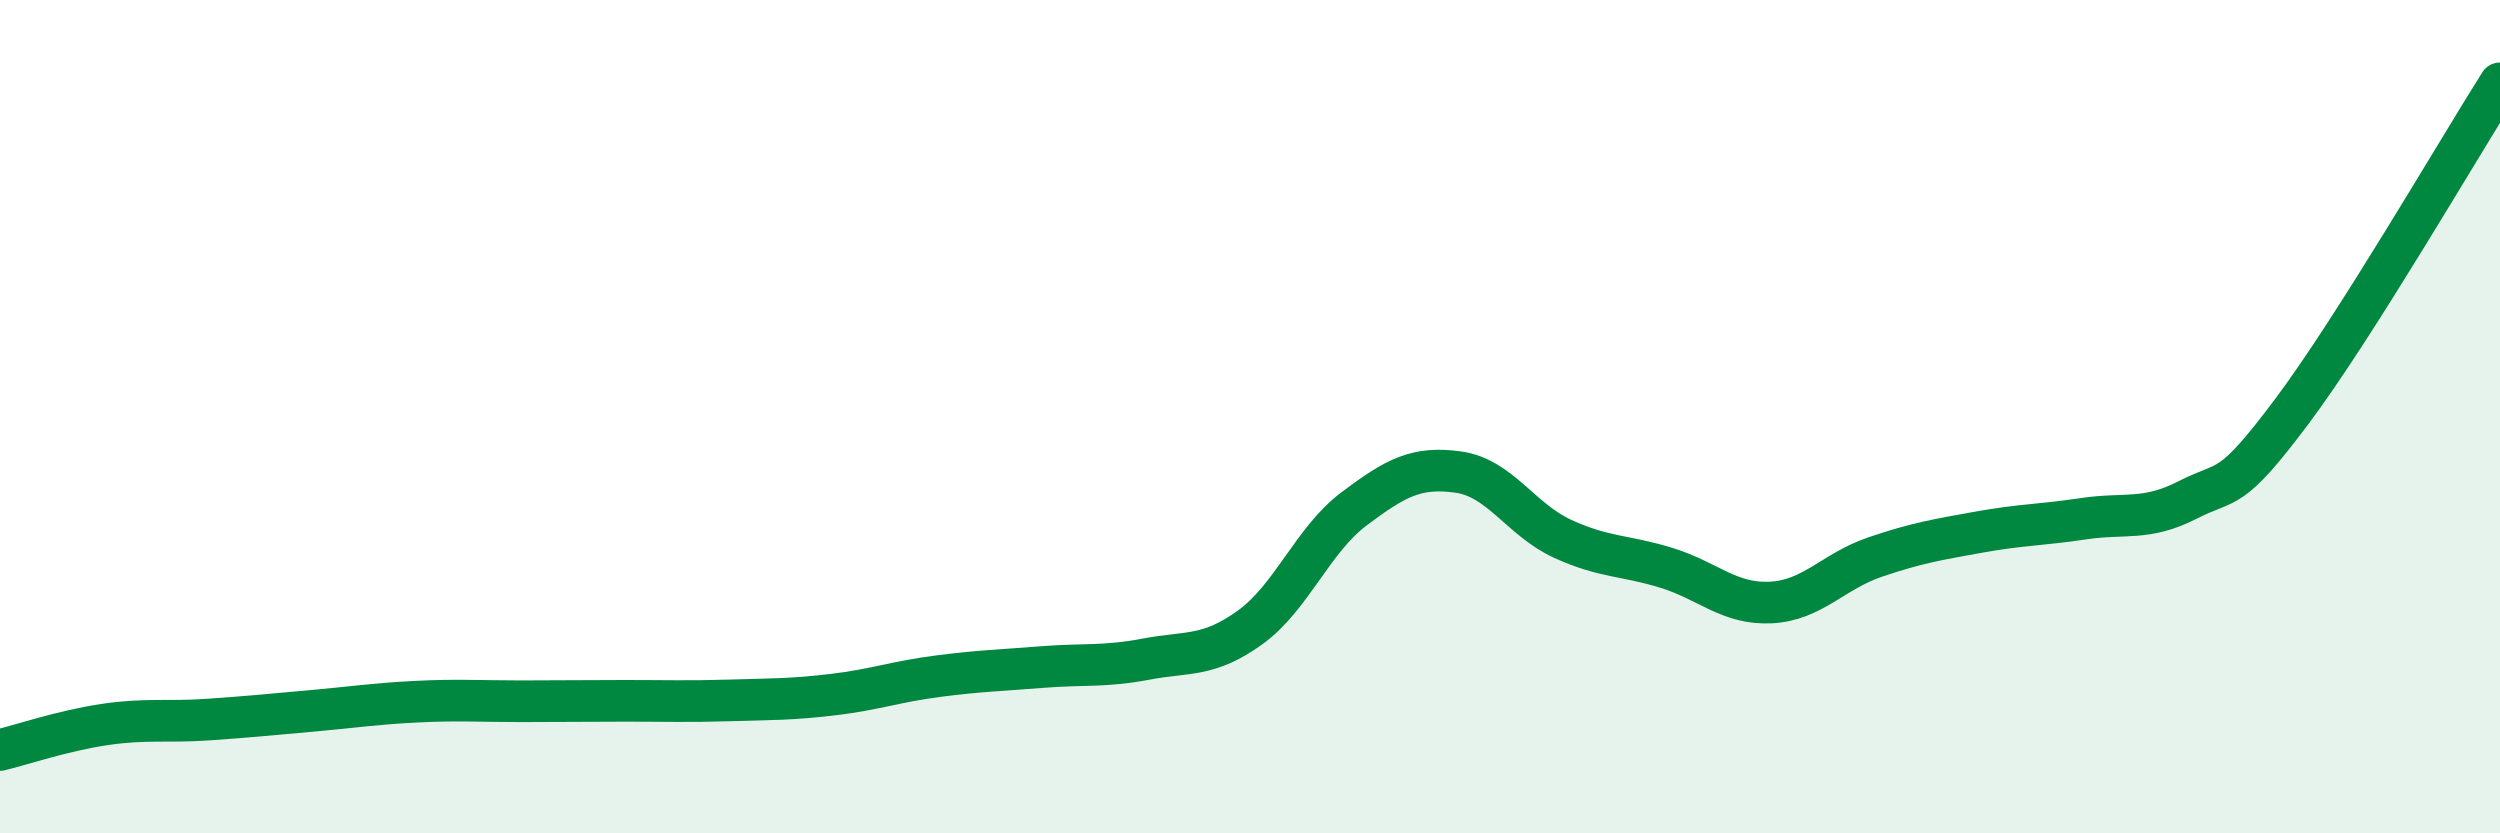
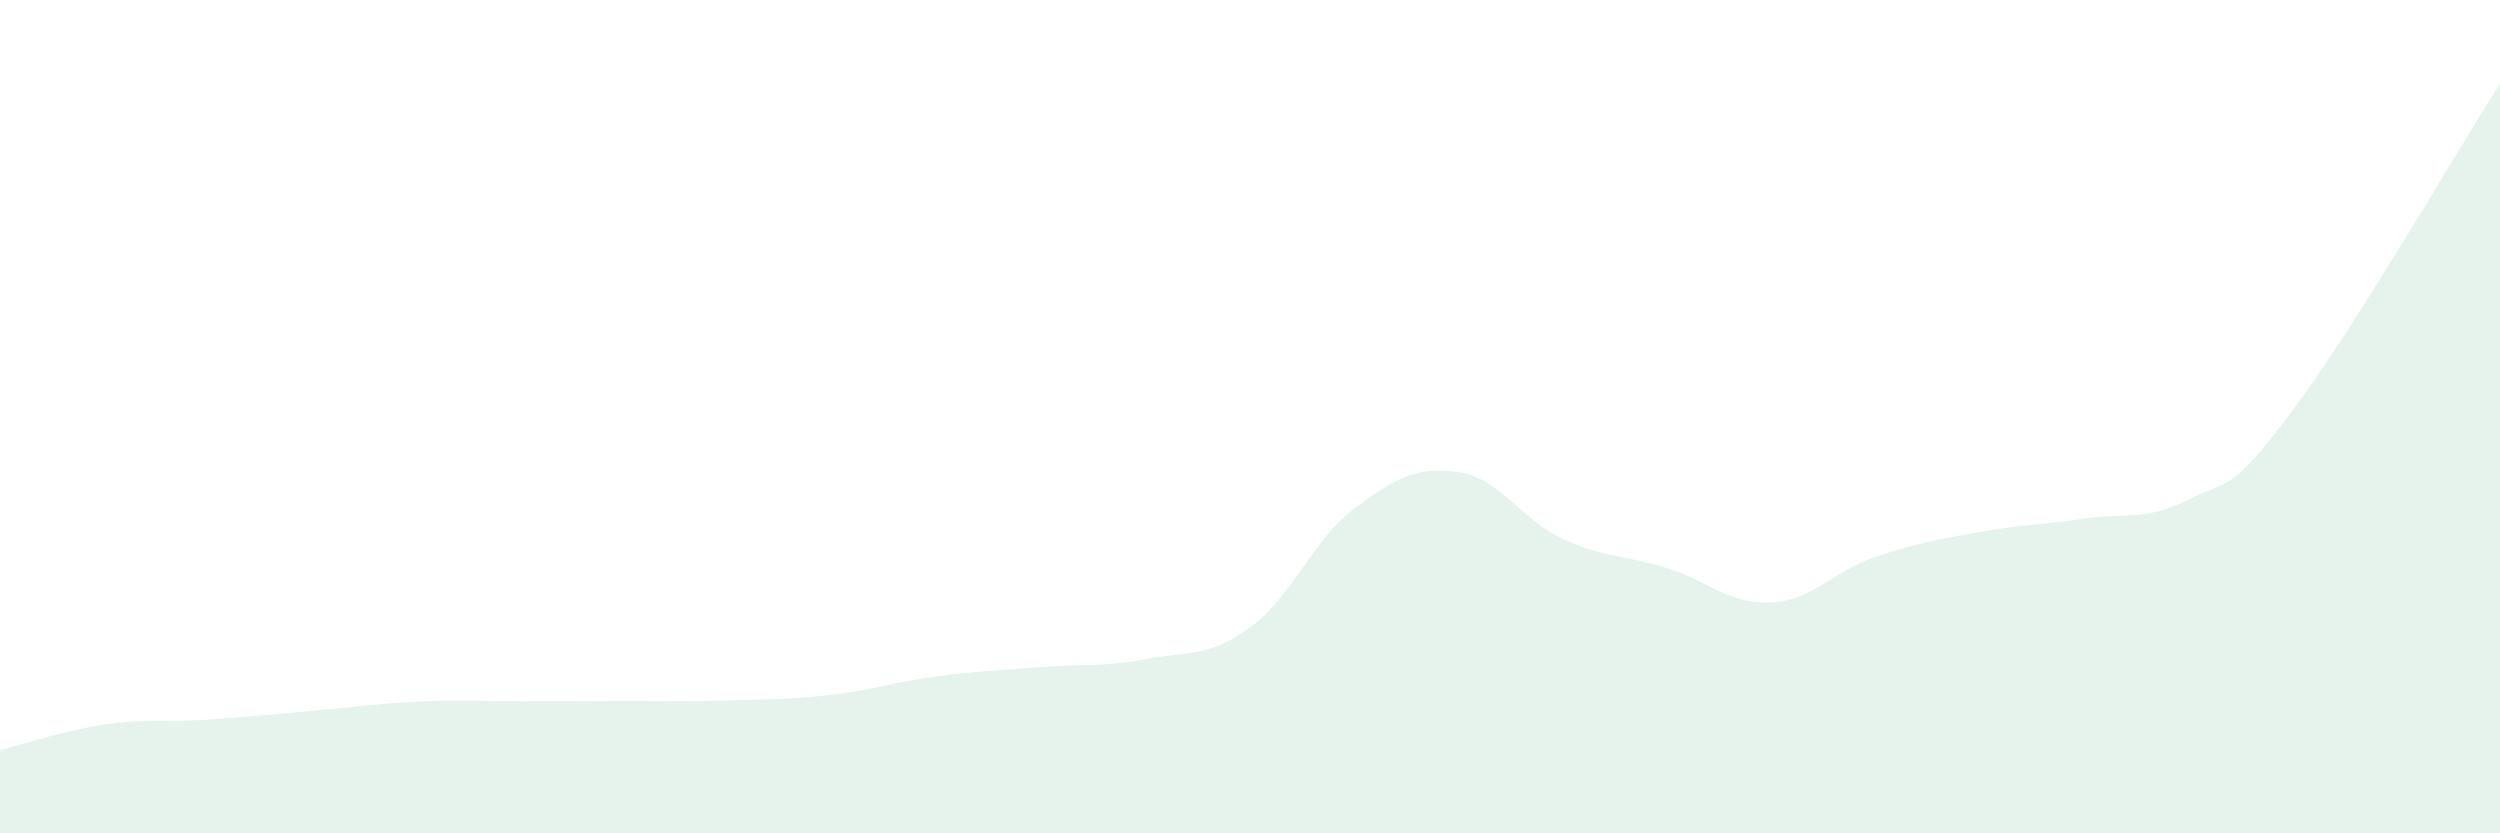
<svg xmlns="http://www.w3.org/2000/svg" width="60" height="20" viewBox="0 0 60 20">
  <path d="M 0,18 C 0.5,17.88 1.5,17.54 2.5,17.39 C 3.5,17.24 4,17.34 5,17.27 C 6,17.2 6.5,17.15 7.5,17.06 C 8.5,16.97 9,16.89 10,16.84 C 11,16.79 11.5,16.83 12.5,16.83 C 13.5,16.83 14,16.82 15,16.82 C 16,16.82 16.5,16.84 17.5,16.81 C 18.5,16.78 19,16.79 20,16.67 C 21,16.55 21.5,16.36 22.5,16.23 C 23.5,16.1 24,16.09 25,16.01 C 26,15.93 26.5,16.01 27.5,15.82 C 28.5,15.63 29,15.78 30,15.06 C 31,14.34 31.5,12.96 32.5,12.21 C 33.5,11.46 34,11.19 35,11.33 C 36,11.47 36.5,12.47 37.5,12.93 C 38.5,13.39 39,13.32 40,13.63 C 41,13.94 41.5,14.51 42.5,14.46 C 43.5,14.41 44,13.71 45,13.37 C 46,13.03 46.5,12.95 47.5,12.77 C 48.5,12.59 49,12.6 50,12.45 C 51,12.3 51.5,12.51 52.5,12 C 53.5,11.49 53.5,11.88 55,9.88 C 56.5,7.88 59,3.58 60,2L60 20L0 20Z" fill="#008740" opacity="0.1" stroke-linecap="round" stroke-linejoin="round" />
-   <path d="M 0,18 C 0.5,17.88 1.5,17.54 2.5,17.39 C 3.5,17.24 4,17.34 5,17.27 C 6,17.2 6.5,17.15 7.5,17.06 C 8.5,16.97 9,16.89 10,16.84 C 11,16.79 11.5,16.83 12.5,16.83 C 13.5,16.83 14,16.82 15,16.82 C 16,16.82 16.5,16.84 17.5,16.81 C 18.5,16.78 19,16.79 20,16.67 C 21,16.55 21.5,16.36 22.5,16.23 C 23.5,16.1 24,16.09 25,16.01 C 26,15.93 26.5,16.01 27.5,15.82 C 28.5,15.63 29,15.78 30,15.06 C 31,14.34 31.5,12.96 32.5,12.21 C 33.5,11.46 34,11.19 35,11.33 C 36,11.47 36.5,12.47 37.5,12.93 C 38.5,13.39 39,13.32 40,13.63 C 41,13.94 41.5,14.51 42.5,14.46 C 43.5,14.41 44,13.71 45,13.37 C 46,13.03 46.5,12.95 47.5,12.77 C 48.5,12.59 49,12.6 50,12.45 C 51,12.3 51.5,12.51 52.5,12 C 53.5,11.49 53.5,11.88 55,9.88 C 56.5,7.88 59,3.58 60,2" stroke="#008740" stroke-width="1" fill="none" stroke-linecap="round" stroke-linejoin="round" />
</svg>